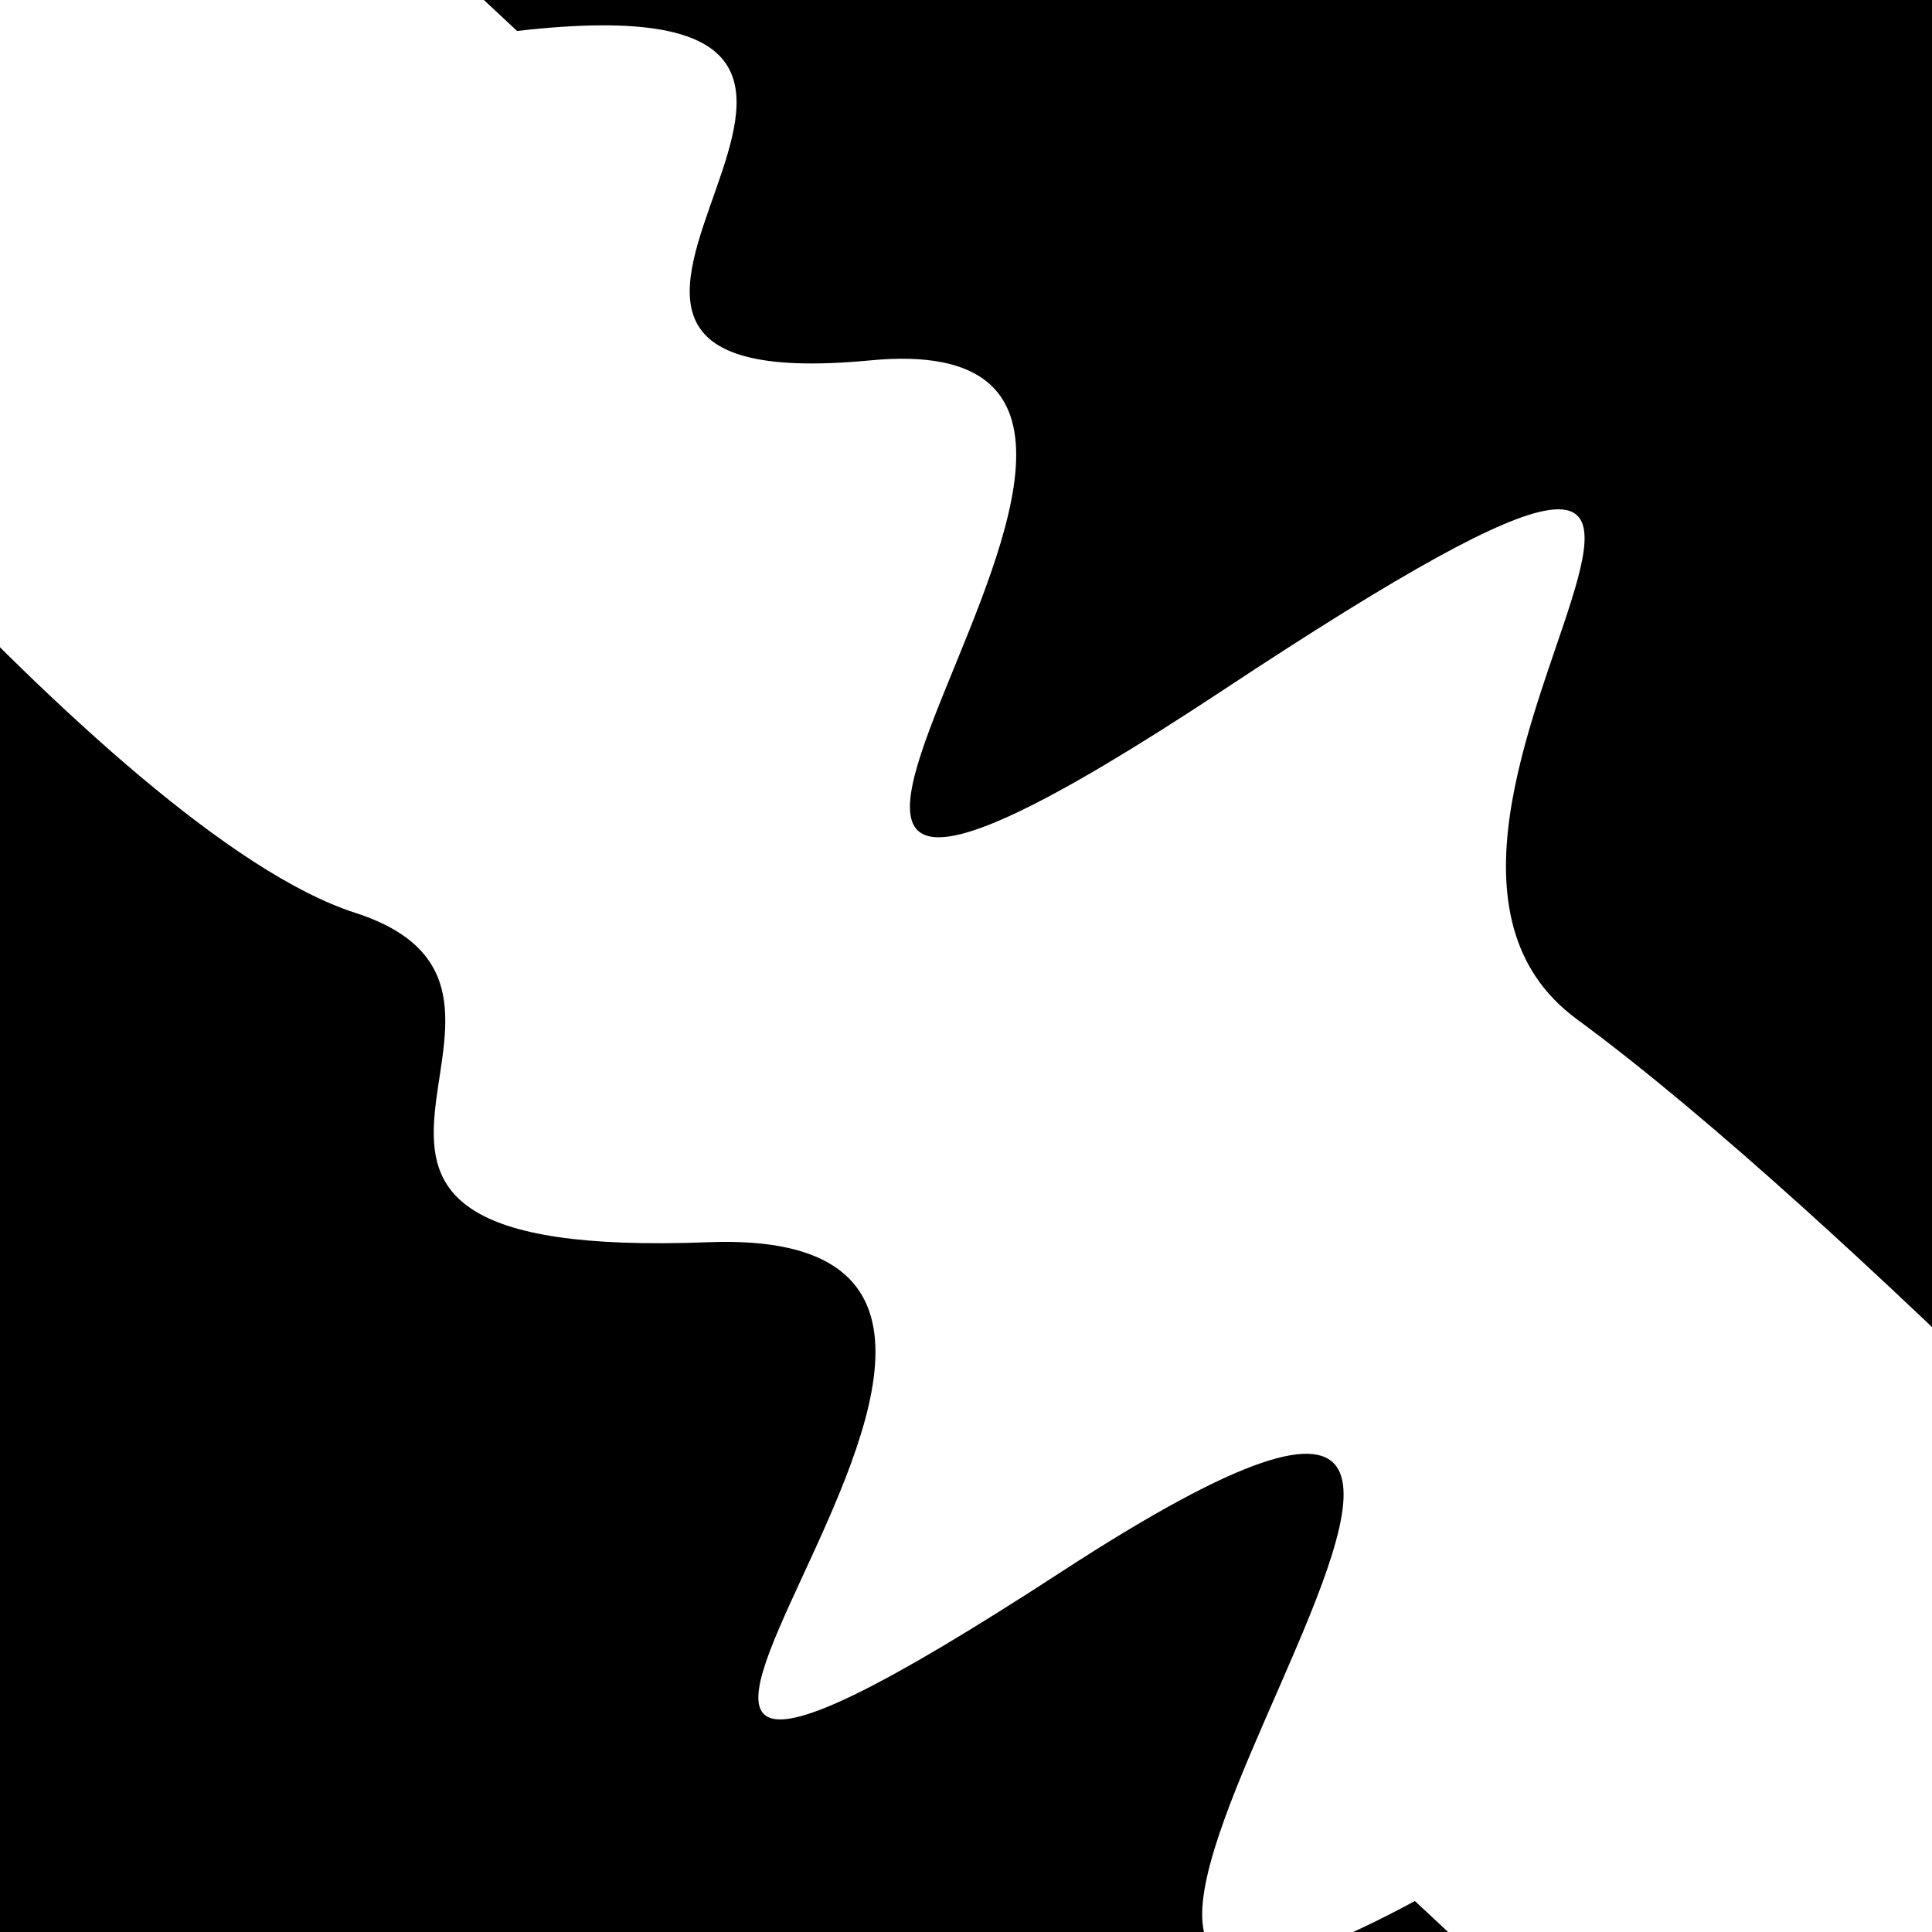
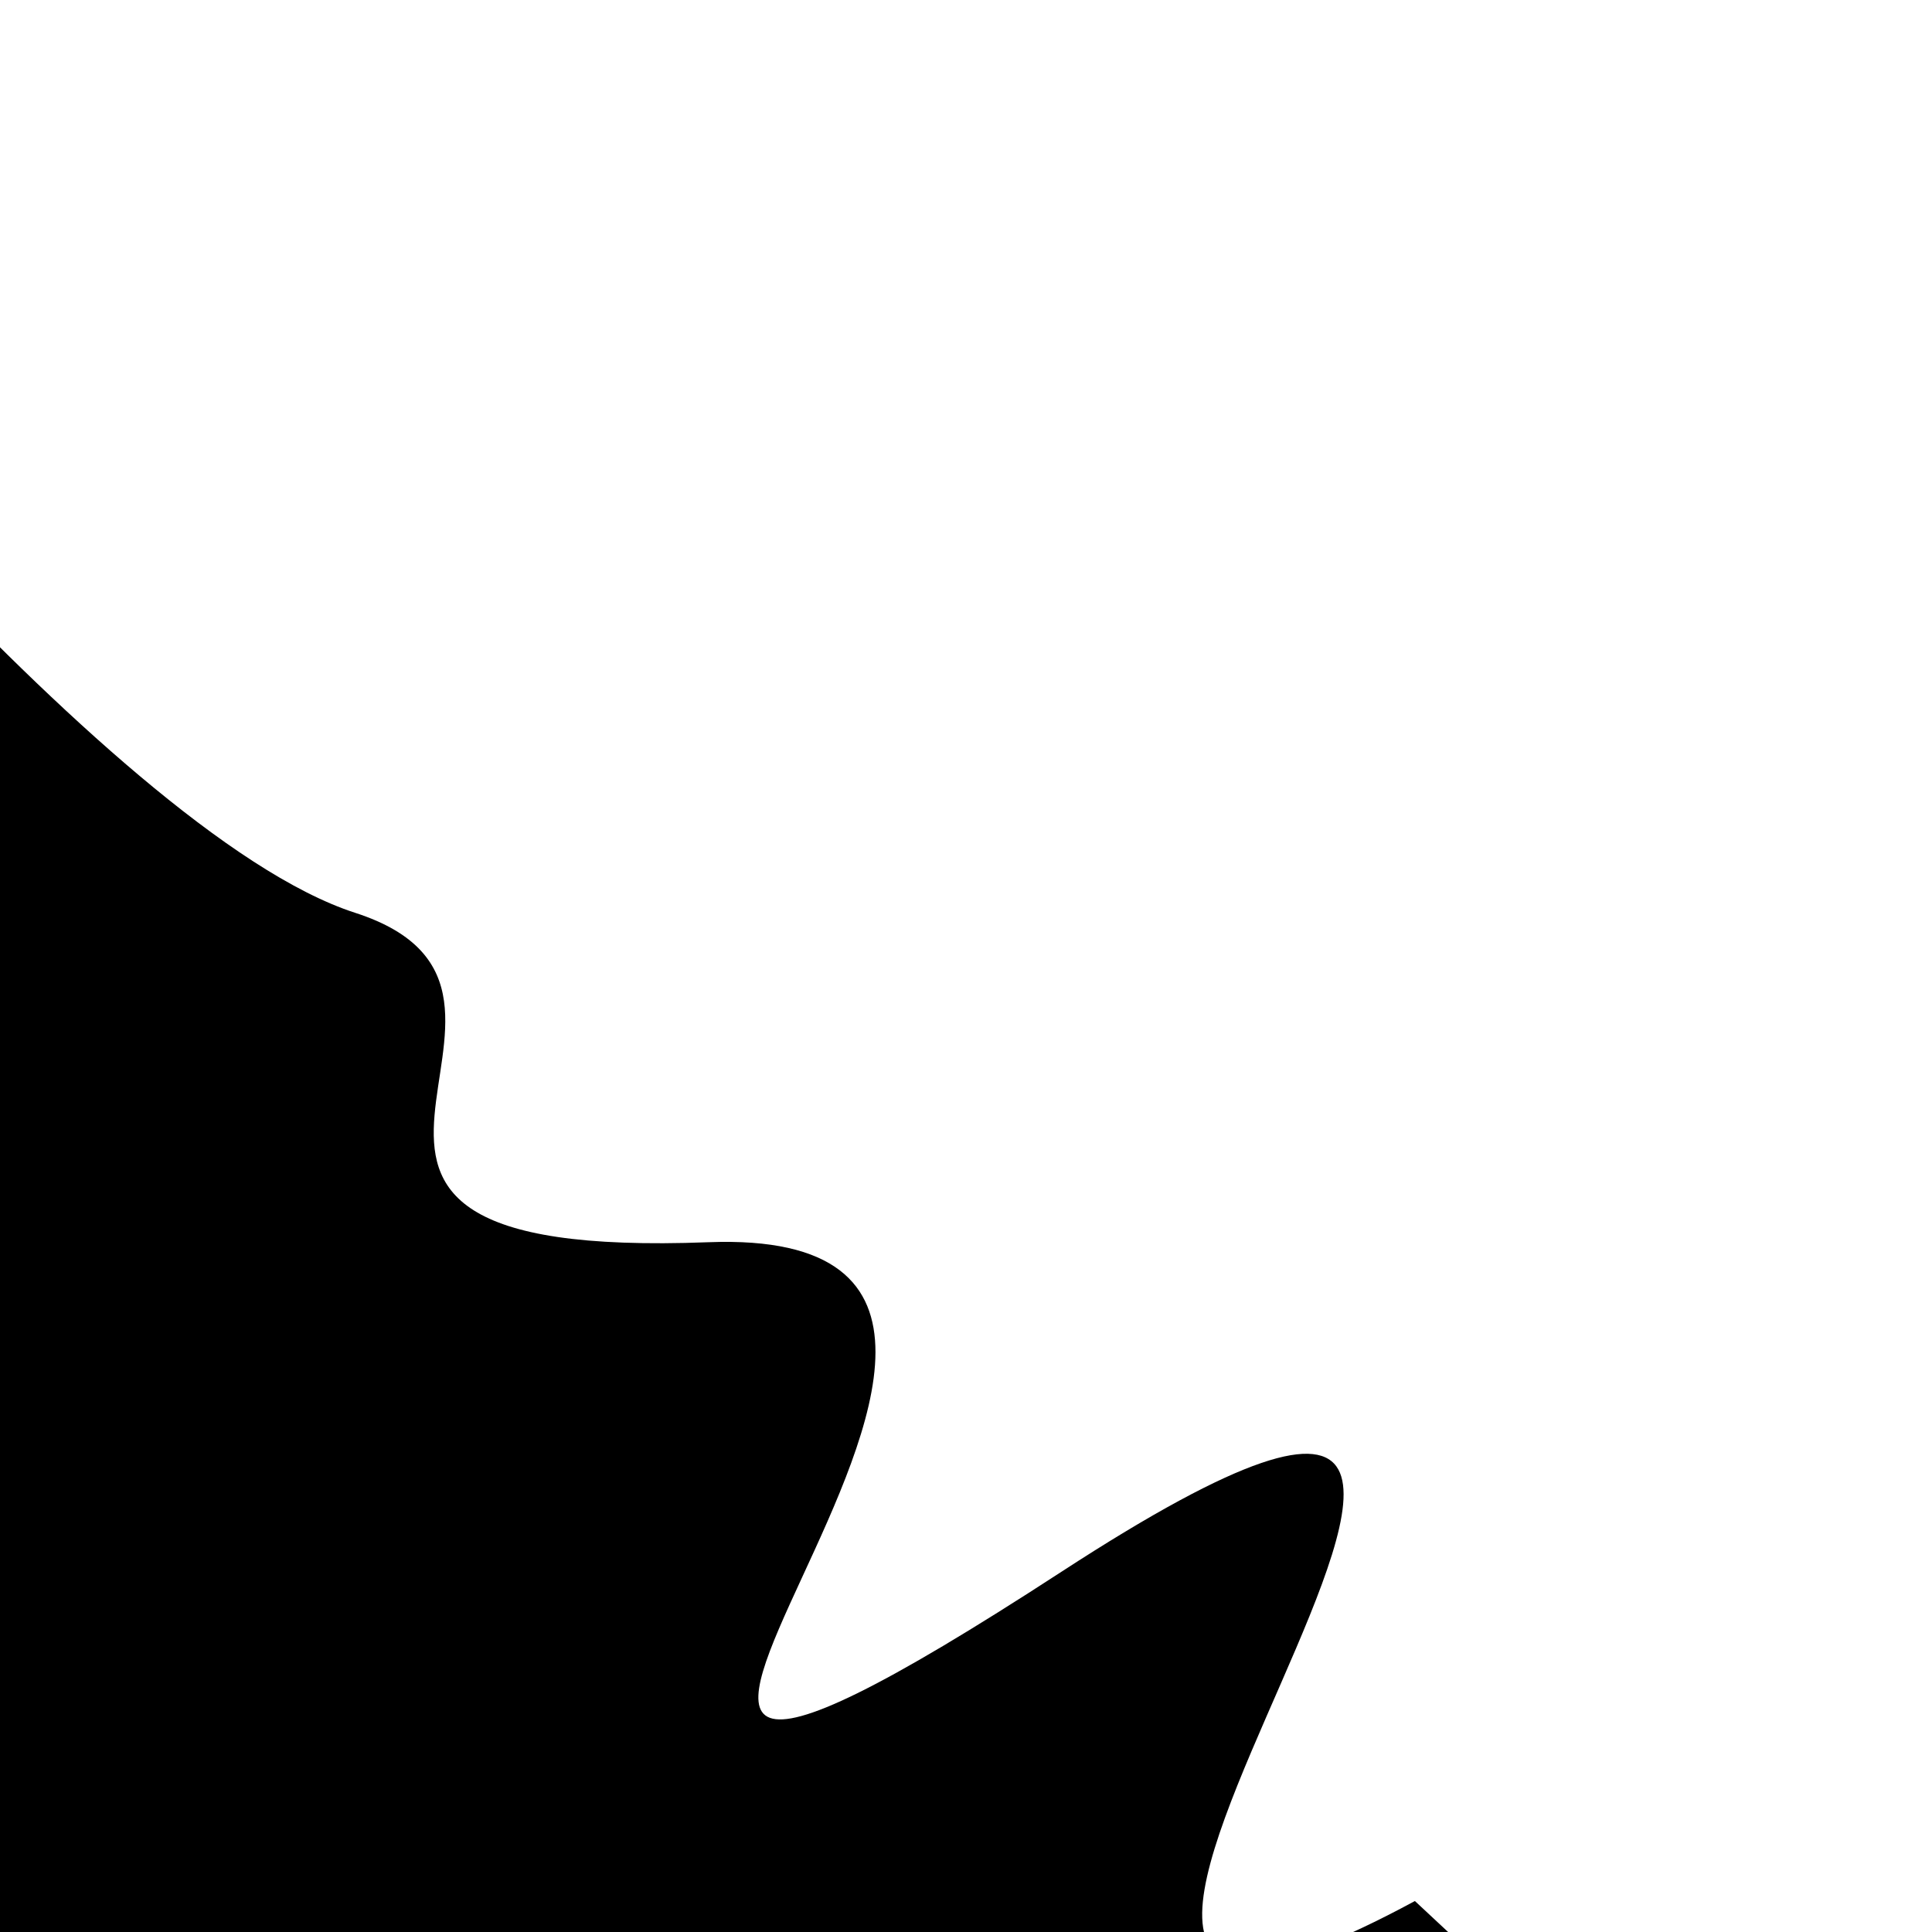
<svg xmlns="http://www.w3.org/2000/svg" viewBox="0 0 1000 1000" height="1000" width="1000">
  <rect x="0" y="0" width="1000" height="1000" fill="#ffffff" />
  <g transform="rotate(43 500.0 500.0)">
    <path d="M -250.0 695.49 S  127.23  752.99  250.00  695.49  314.39  882.41  500.00  695.49  641.29 1133.12  750.00  695.49  884.24 1038.81 1000.00  695.49 h 110 V 2000 H -250.0 Z" fill="hsl(126.2, 20%, 28.626%)" />
  </g>
  <g transform="rotate(223 500.0 500.0)">
-     <path d="M -250.0 695.49 S   77.20  715.75  250.00  695.49  394.20 1134.78  500.00  695.49  592.23  873.45  750.00  695.49  825.52  900.29 1000.00  695.49 h 110 V 2000 H -250.0 Z" fill="hsl(186.2, 20%, 43.626%)" />
-   </g>
+     </g>
</svg>